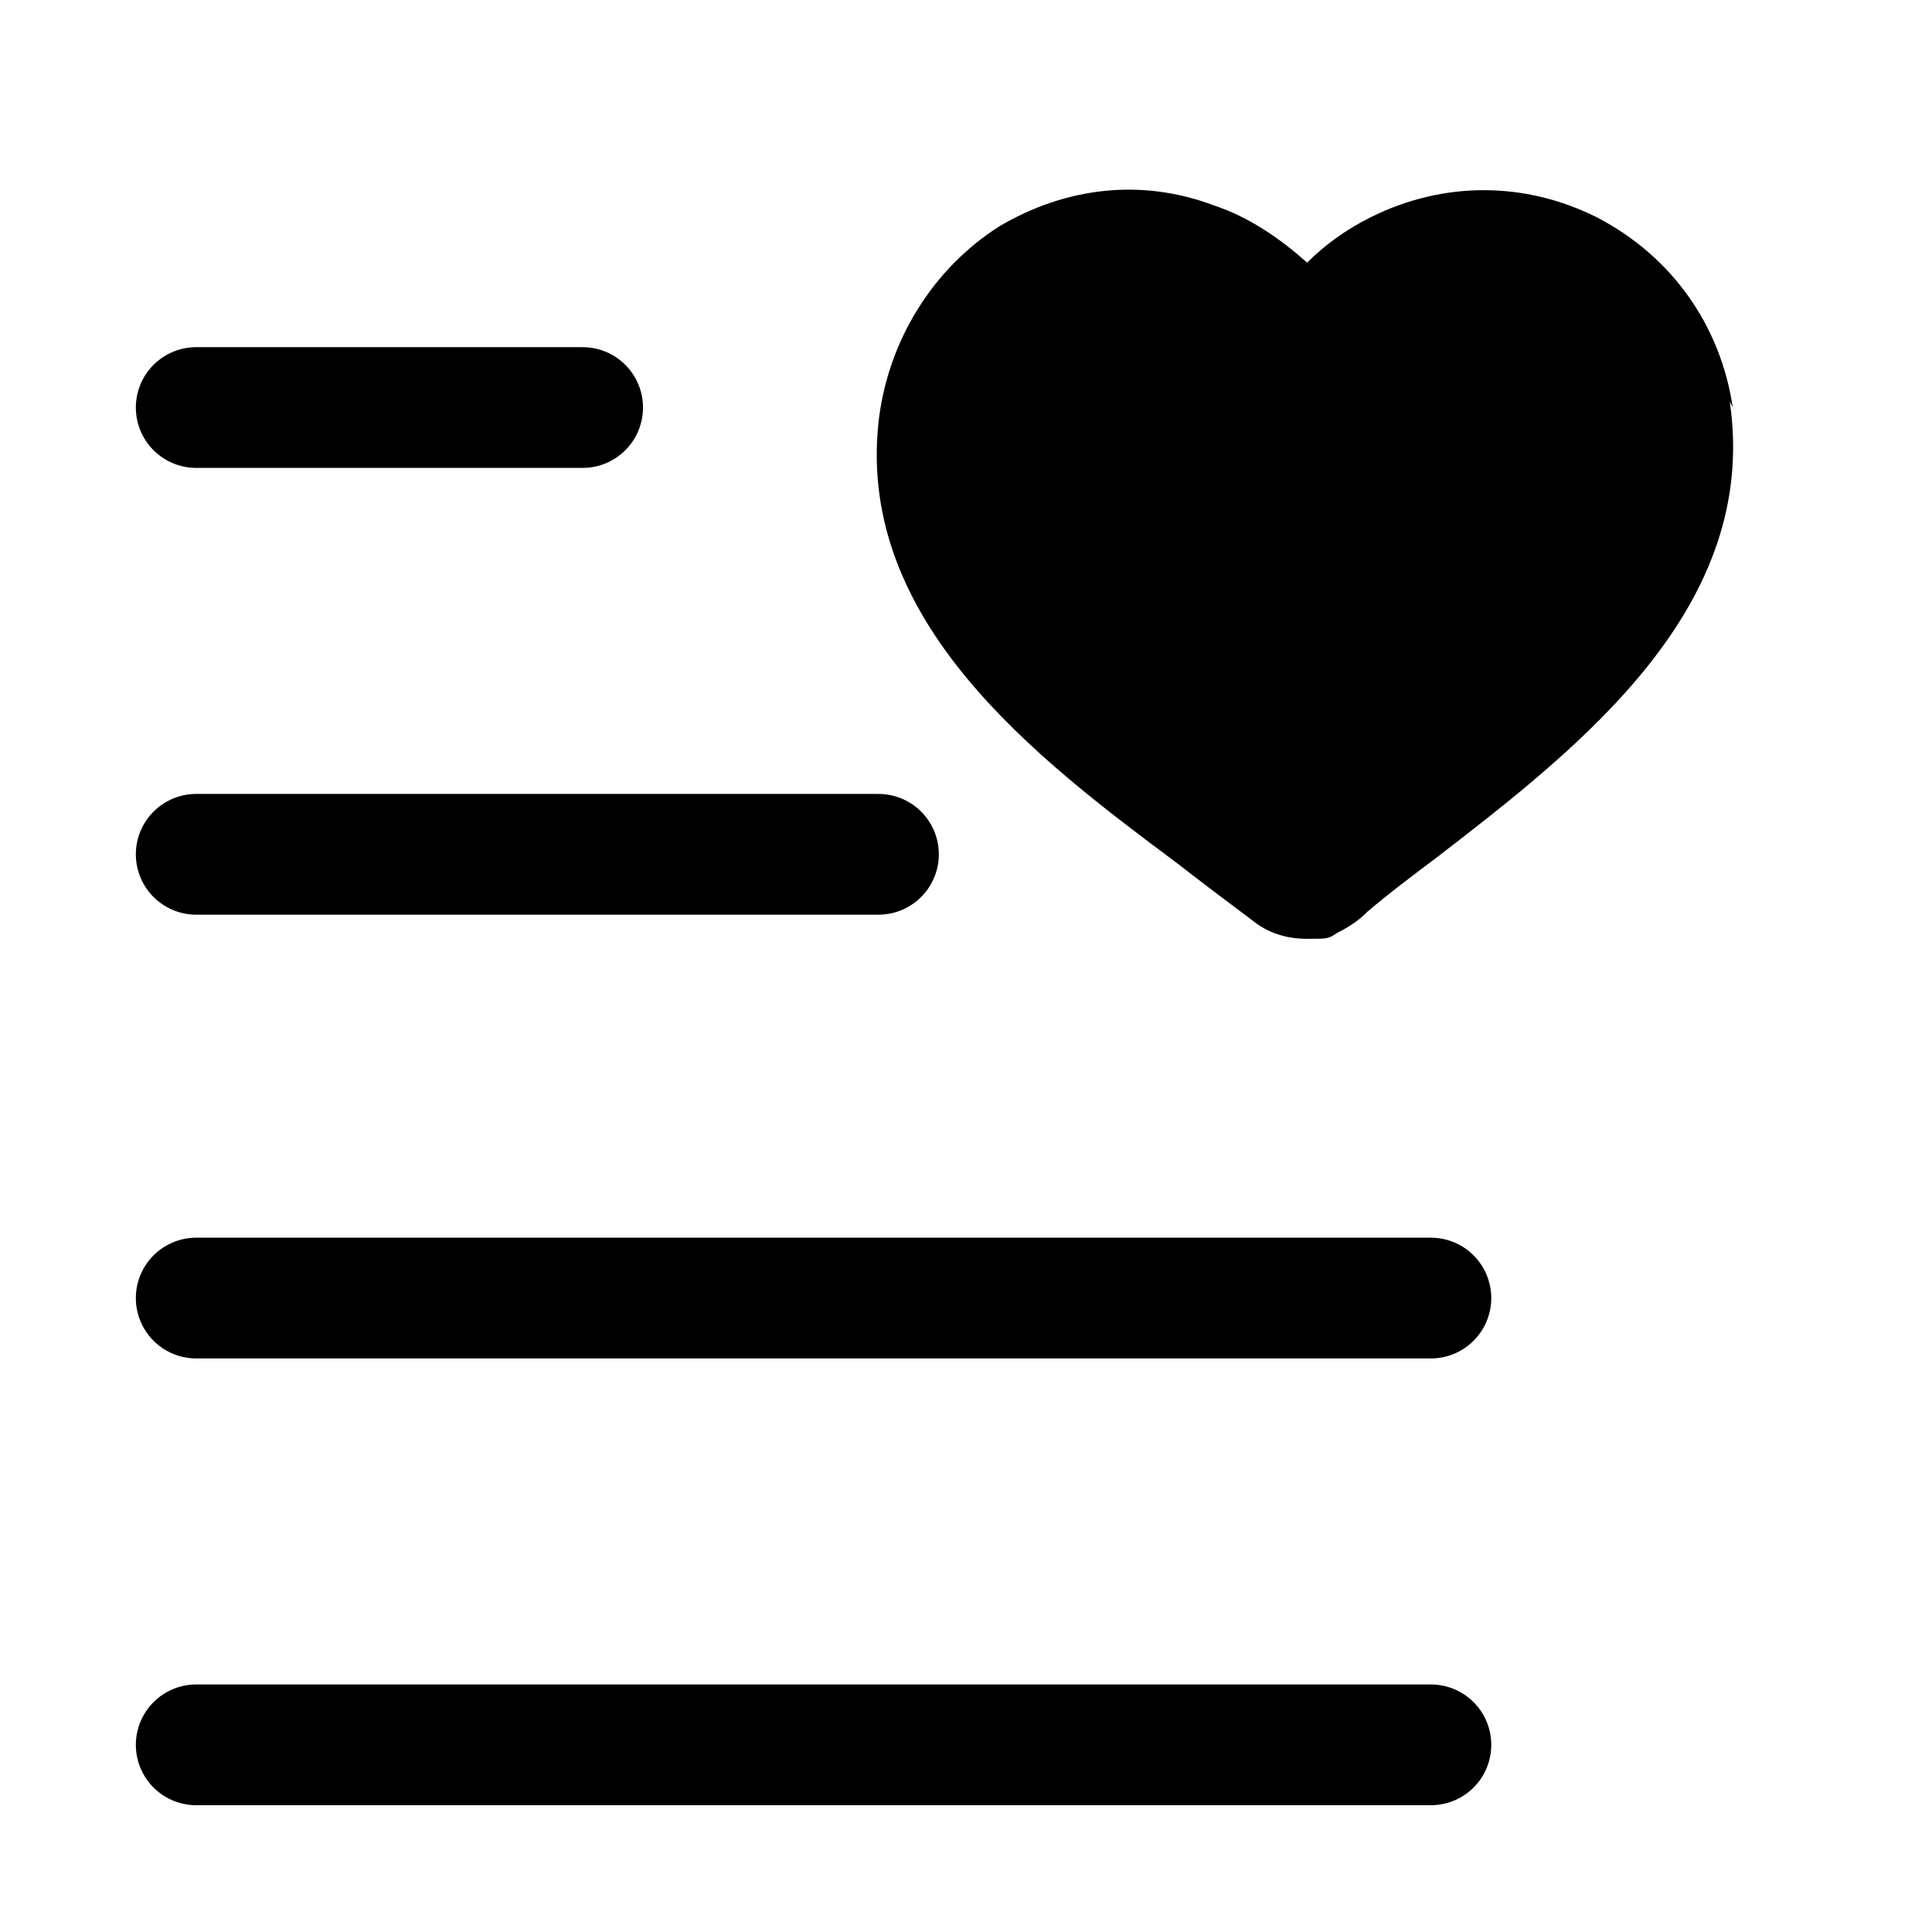
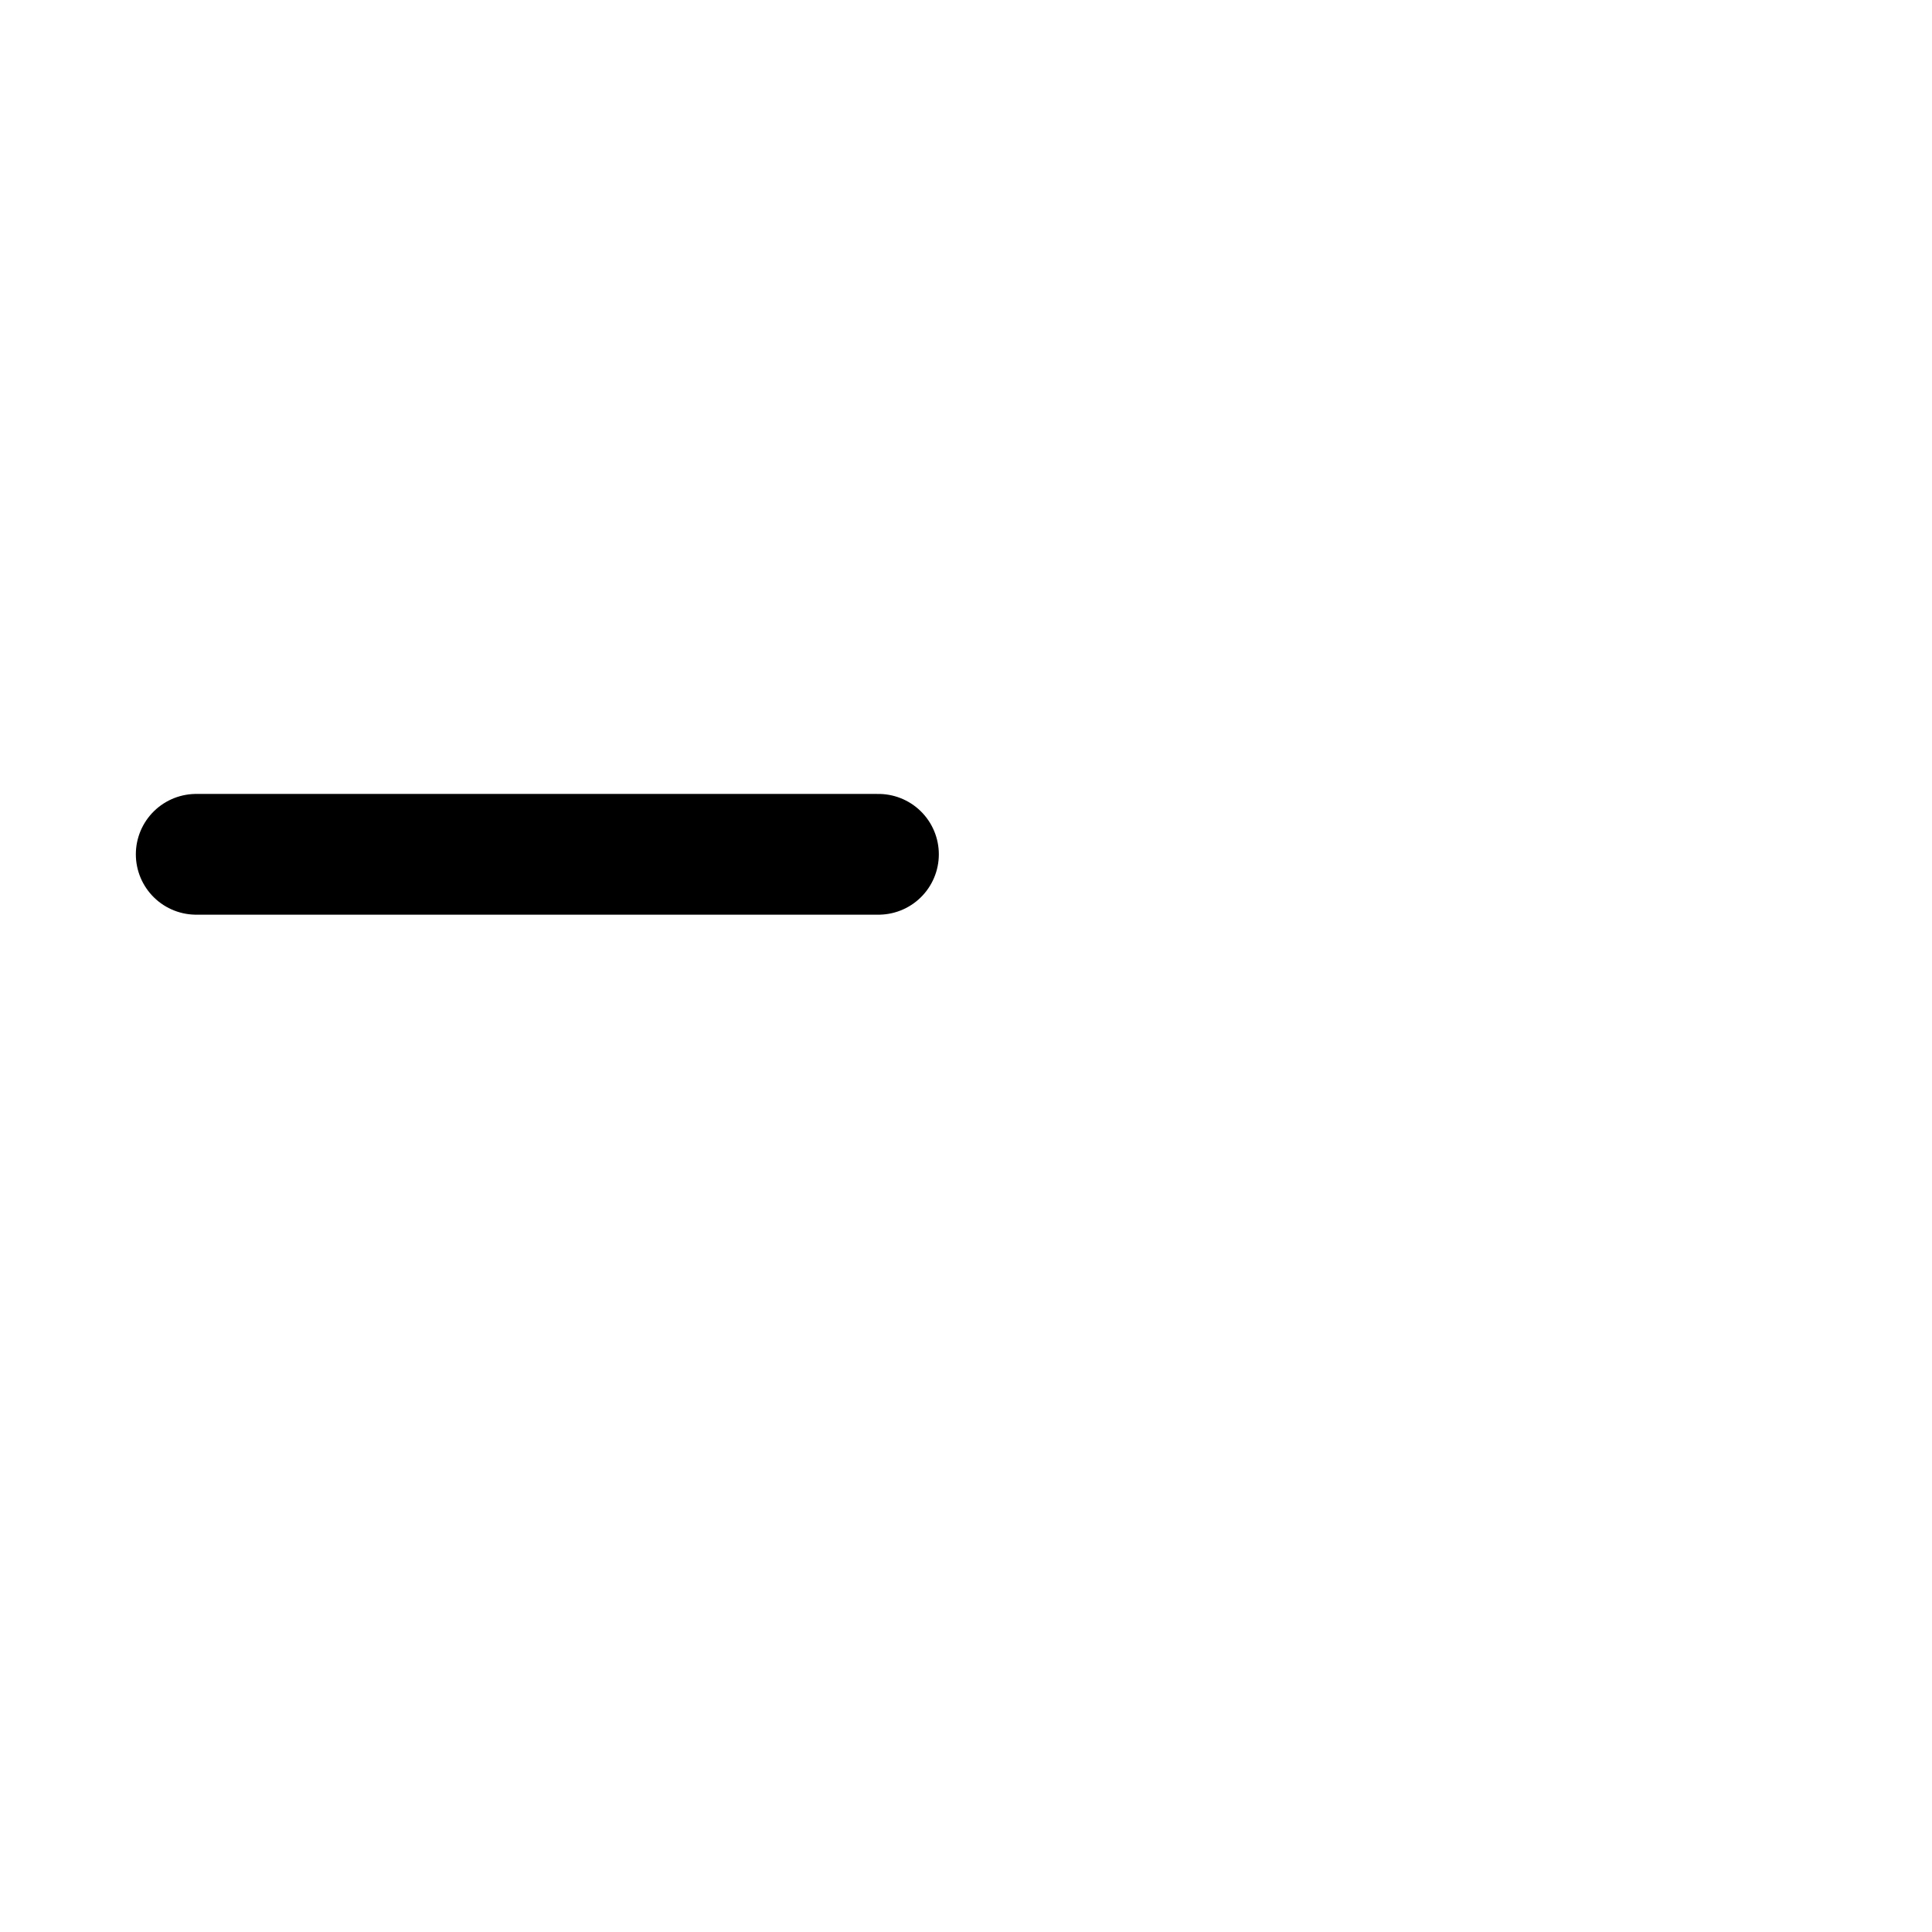
<svg xmlns="http://www.w3.org/2000/svg" id="b" viewBox="0 0 64 64">
-   <path d="m57.4,13.5c-.4-2.7-2-5-4.5-6.3-2.4-1.2-5.1-1.2-7.5,0-.8.4-1.5.9-2.1,1.5-.9-.8-1.9-1.5-3.1-1.9-2.4-.9-4.9-.6-7.1.7-2.2,1.4-3.7,3.8-4,6.5-.7,6.6,5.2,11.1,9.9,14.6.9.7,1.7,1.3,2.5,1.9.5.4,1.1.6,1.8.6s.7,0,1-.2c.4-.2.7-.4,1-.7.7-.6,1.5-1.2,2.3-1.8,4.8-3.7,10.7-8.3,9.7-15.1Z" style="fill-rule:evenodd;" />
-   <path d="m6.5,43h40.9" style="fill:none; stroke:#000; stroke-linecap:round; stroke-linejoin:round; stroke-width:4px;" />
  <path d="m6.5,28.3h22.6" style="fill:none; stroke:#000; stroke-linecap:round; stroke-linejoin:round; stroke-width:4px;" />
-   <path d="m6.5,13.5h12.8" style="fill:none; stroke:#000; stroke-linecap:round; stroke-linejoin:round; stroke-width:4px;" />
-   <path d="m6.5,57.8h40.9" style="fill:none; stroke:#000; stroke-linecap:round; stroke-linejoin:round; stroke-width:4px;" />
</svg>